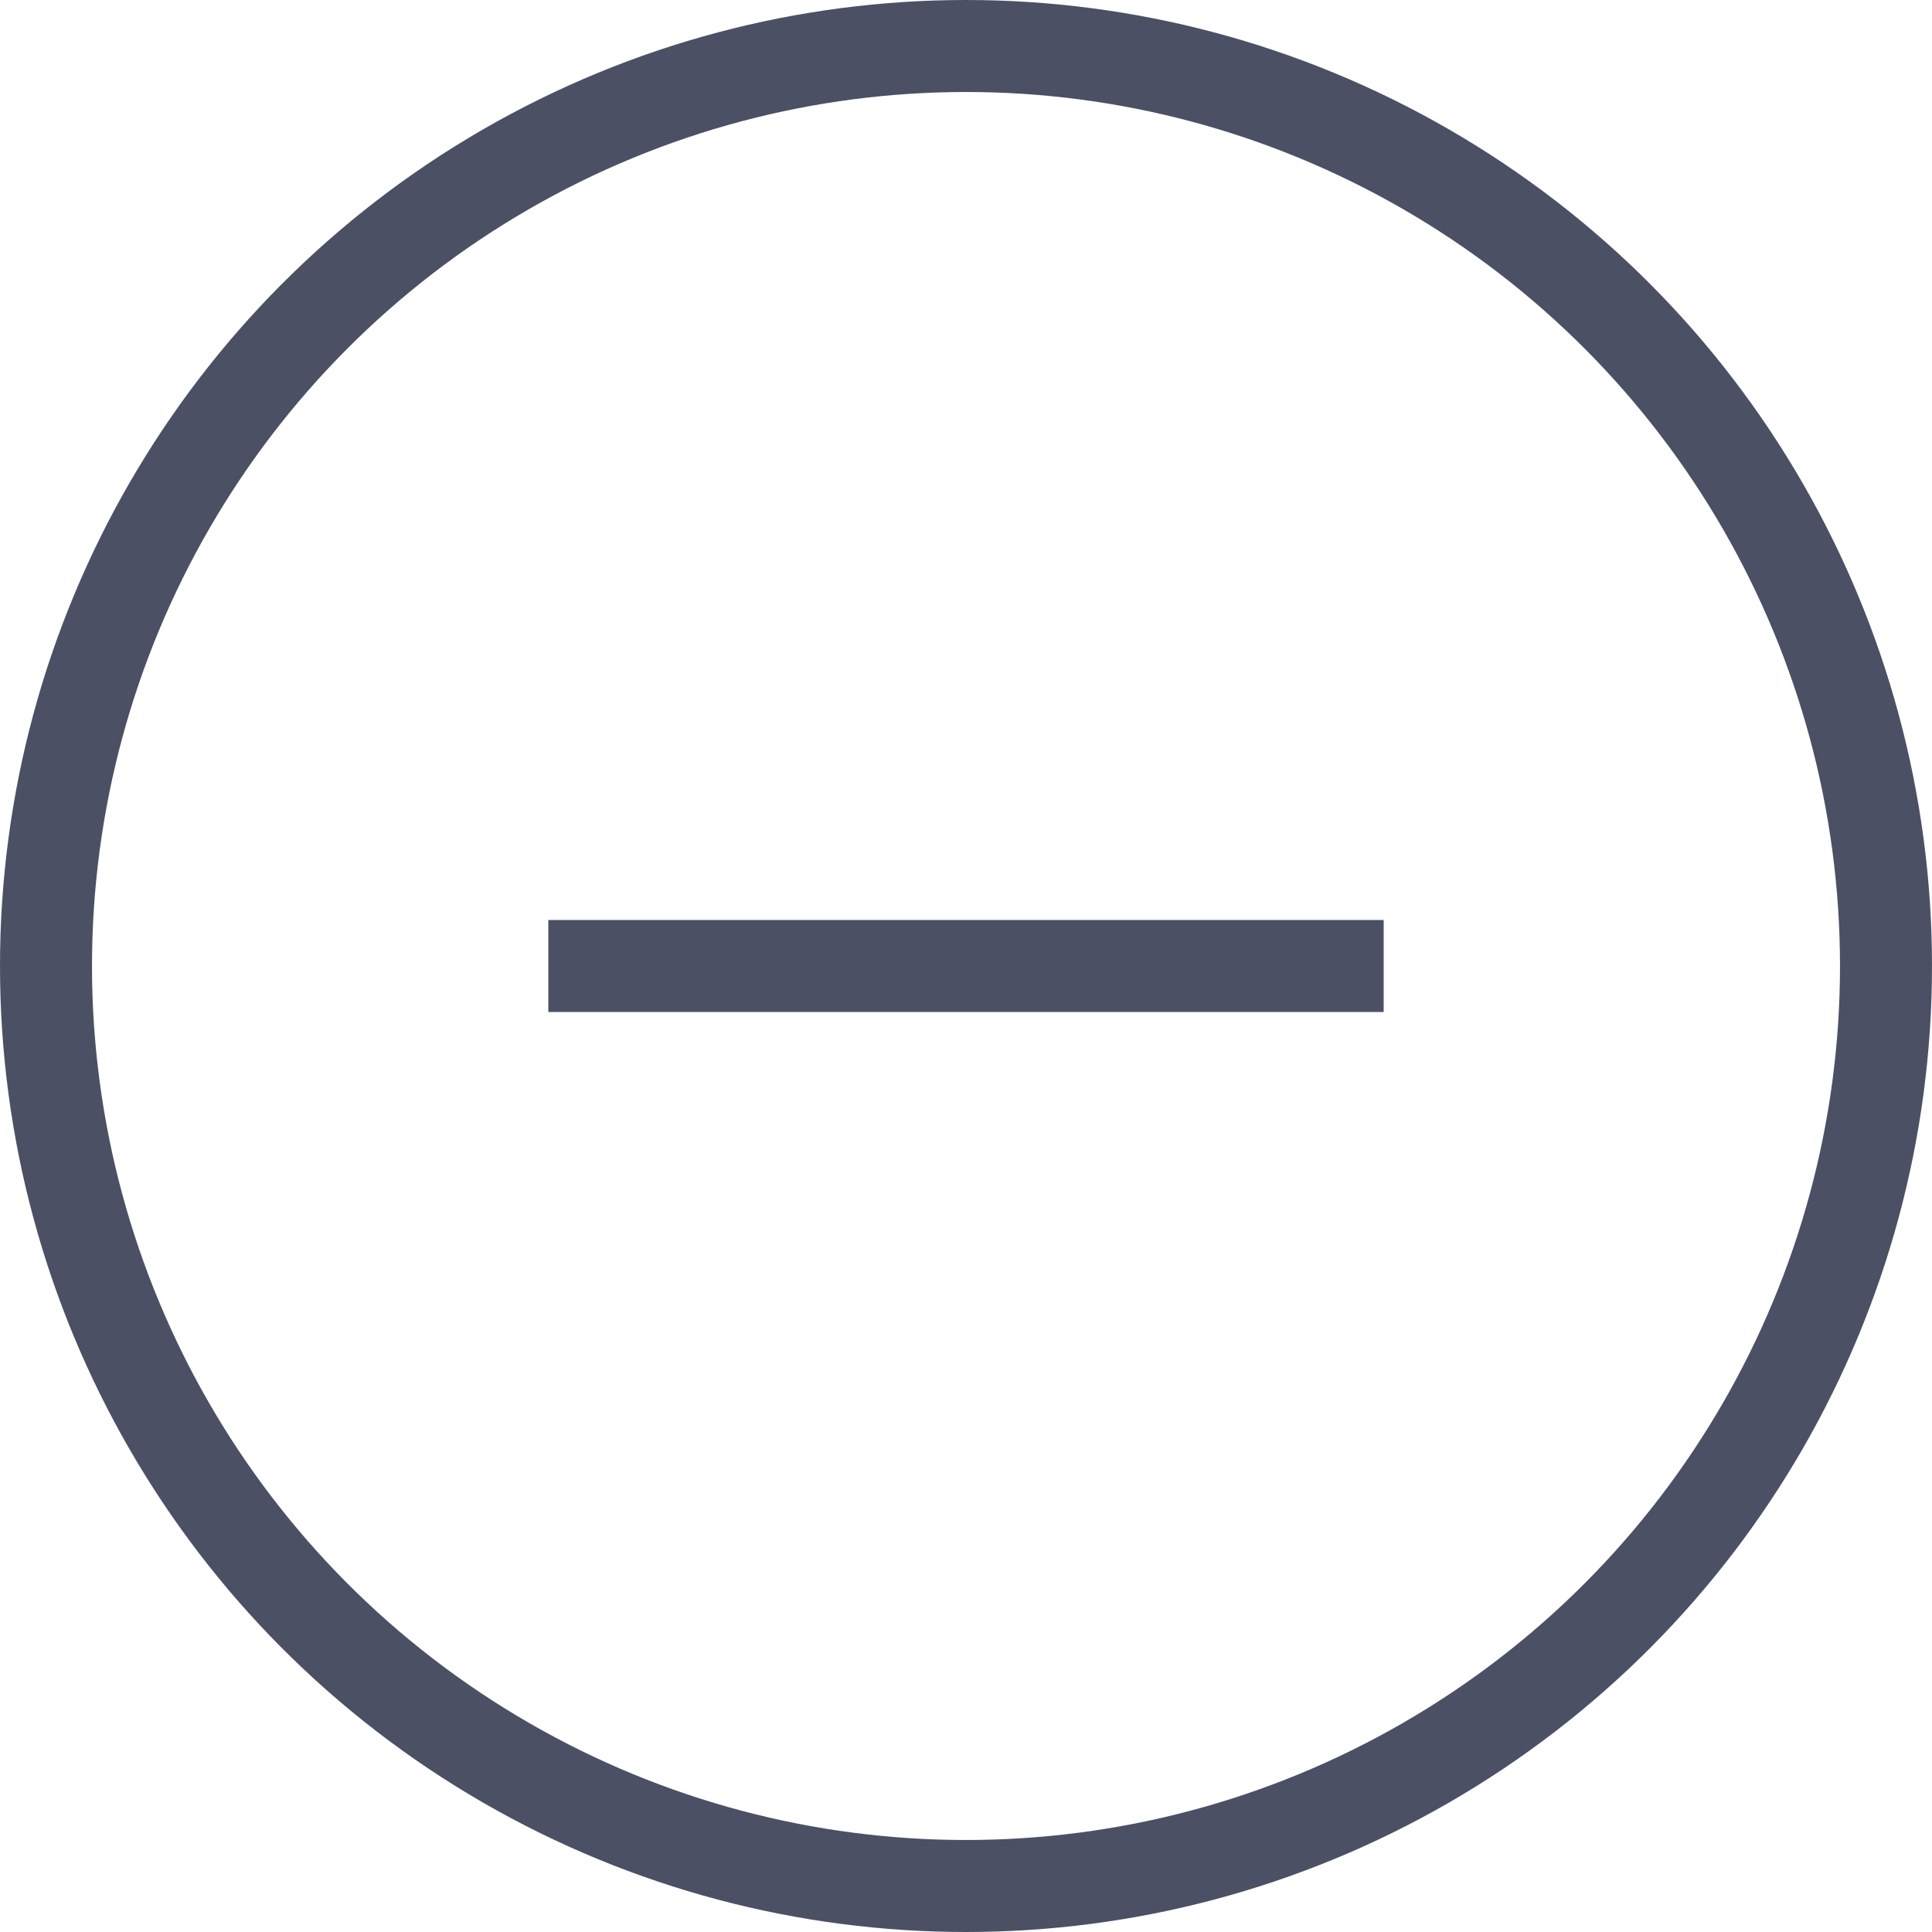
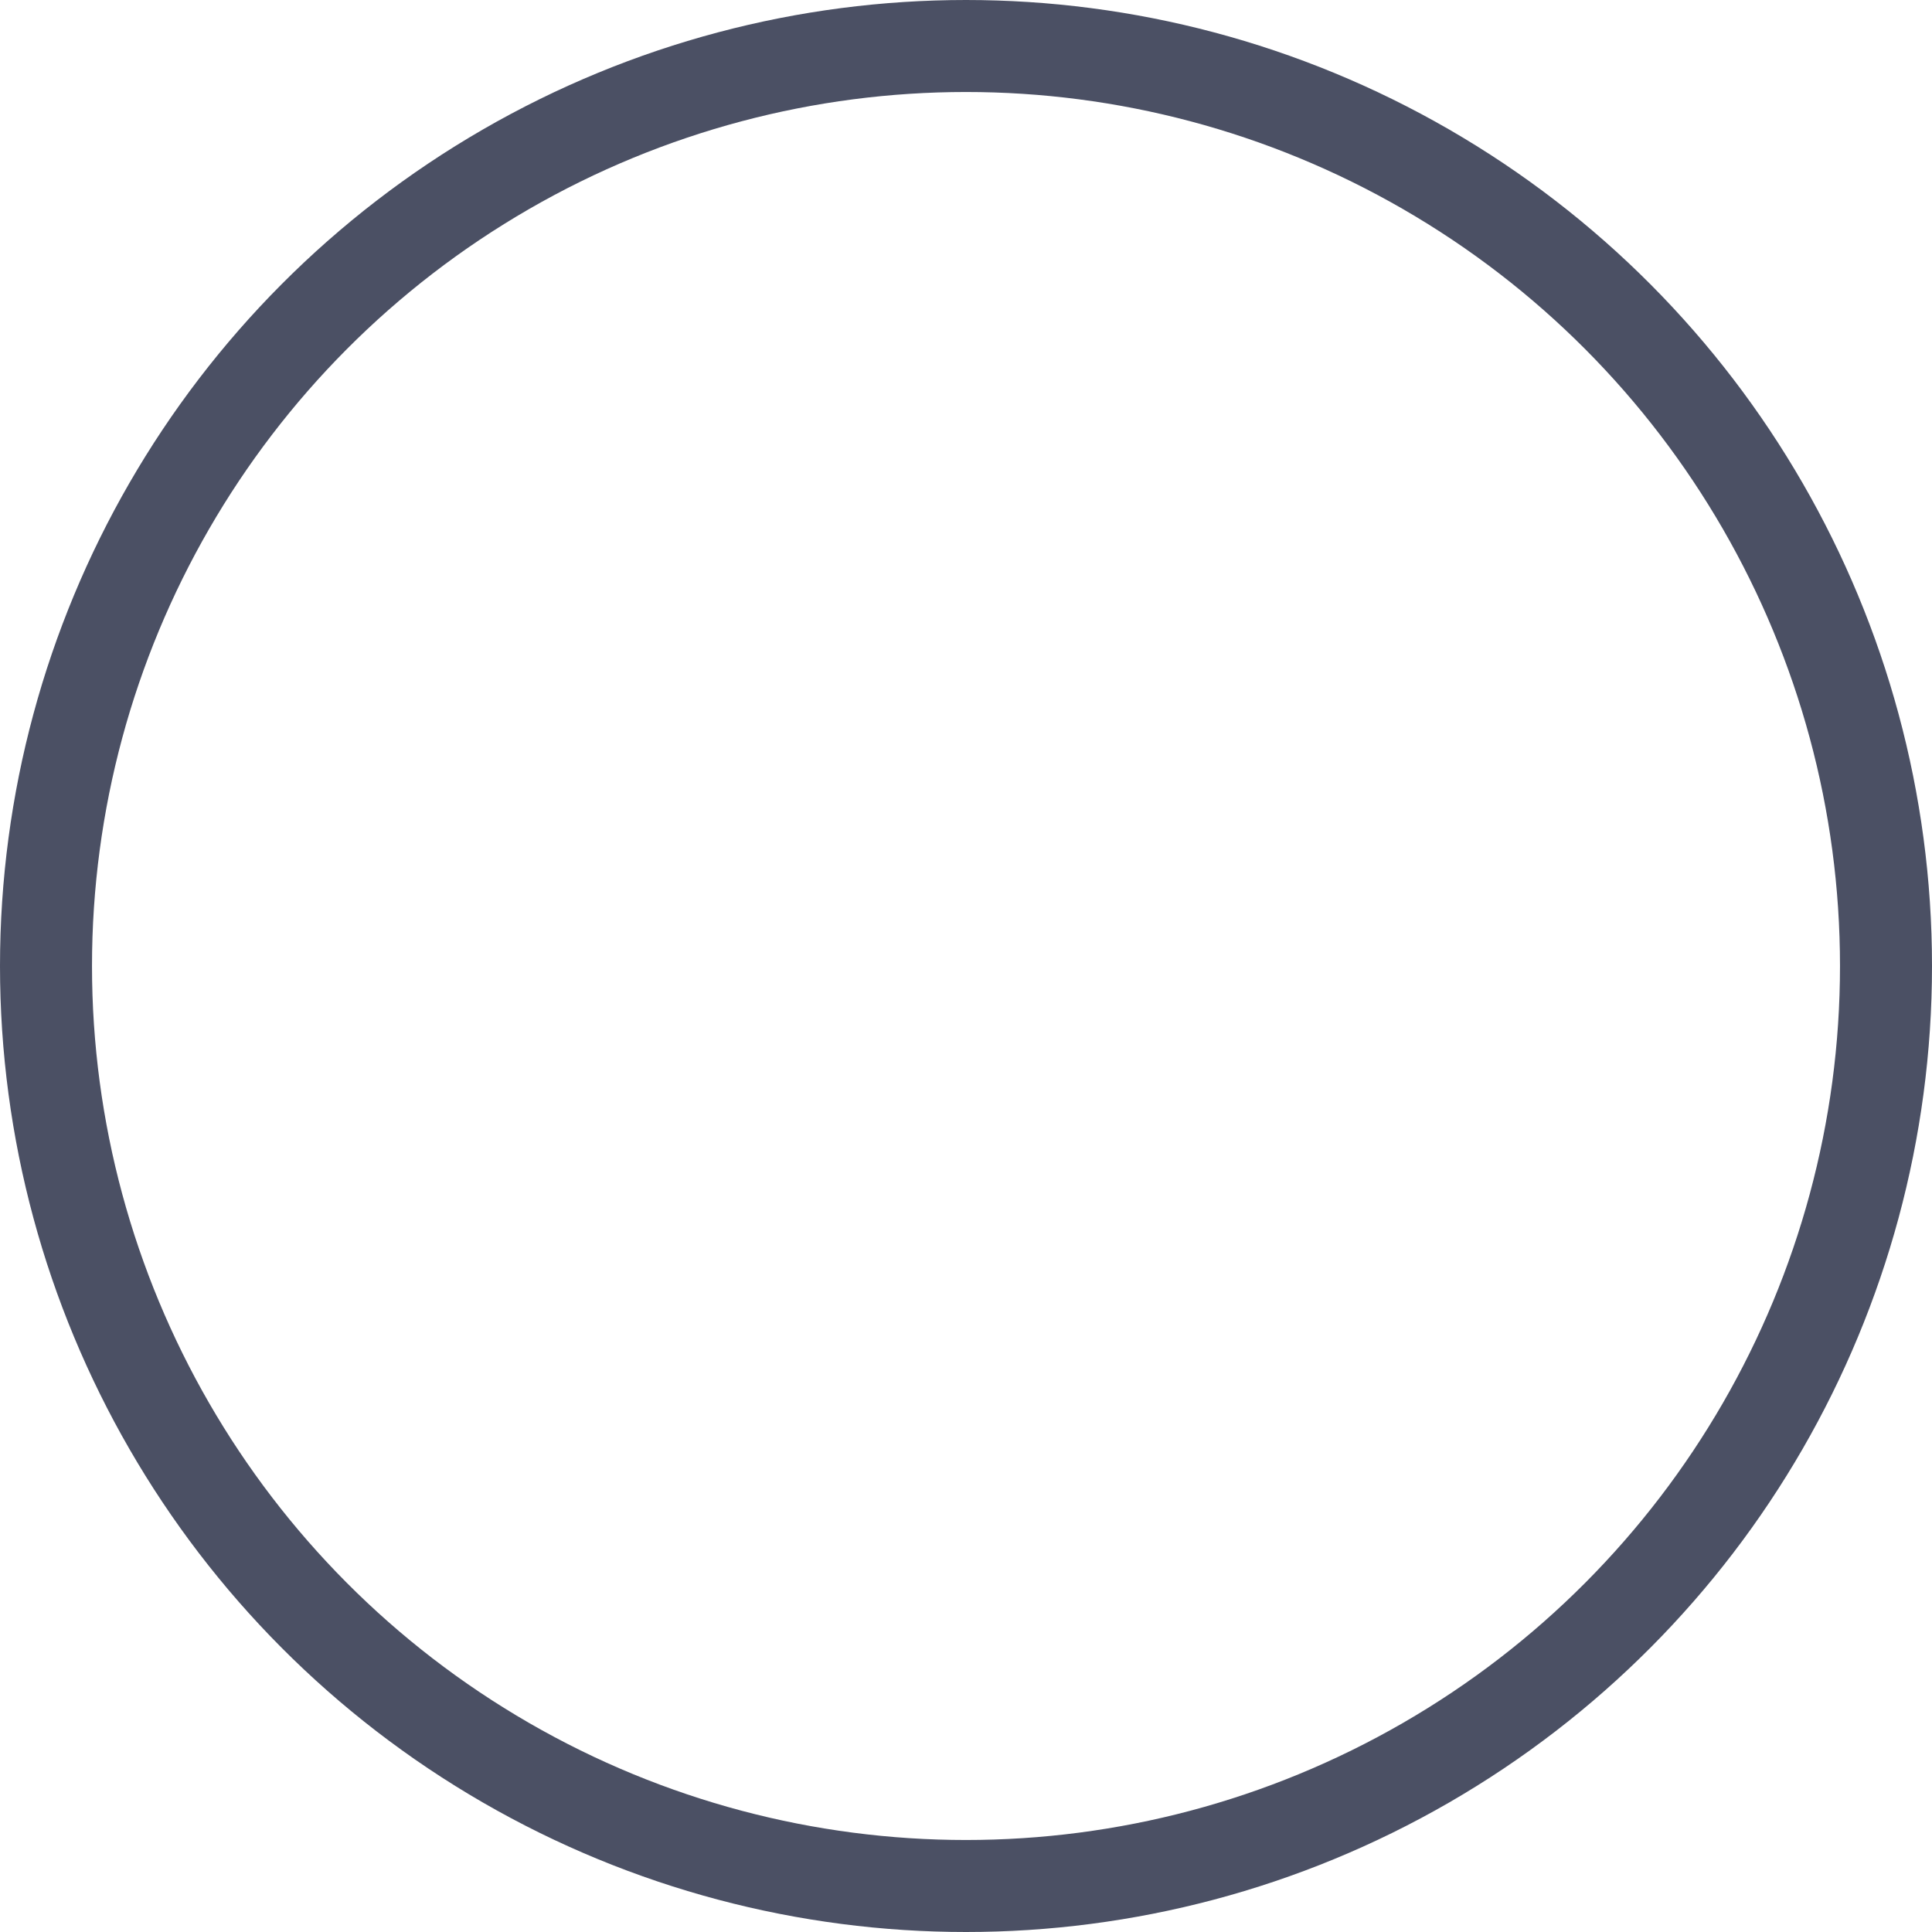
<svg xmlns="http://www.w3.org/2000/svg" id="_イヤー_2" viewBox="0 0 21 21">
  <defs>
    <style>.cls-1{fill:none;stroke:#4b5064;stroke-miterlimit:10;}</style>
  </defs>
  <g id="_ザイン">
    <g>
-       <line class="cls-1" x1="5.96" y1="10.5" x2="15.04" y2="10.5" />
      <circle class="cls-1" cx="10.5" cy="10.5" r="10" />
    </g>
  </g>
</svg>